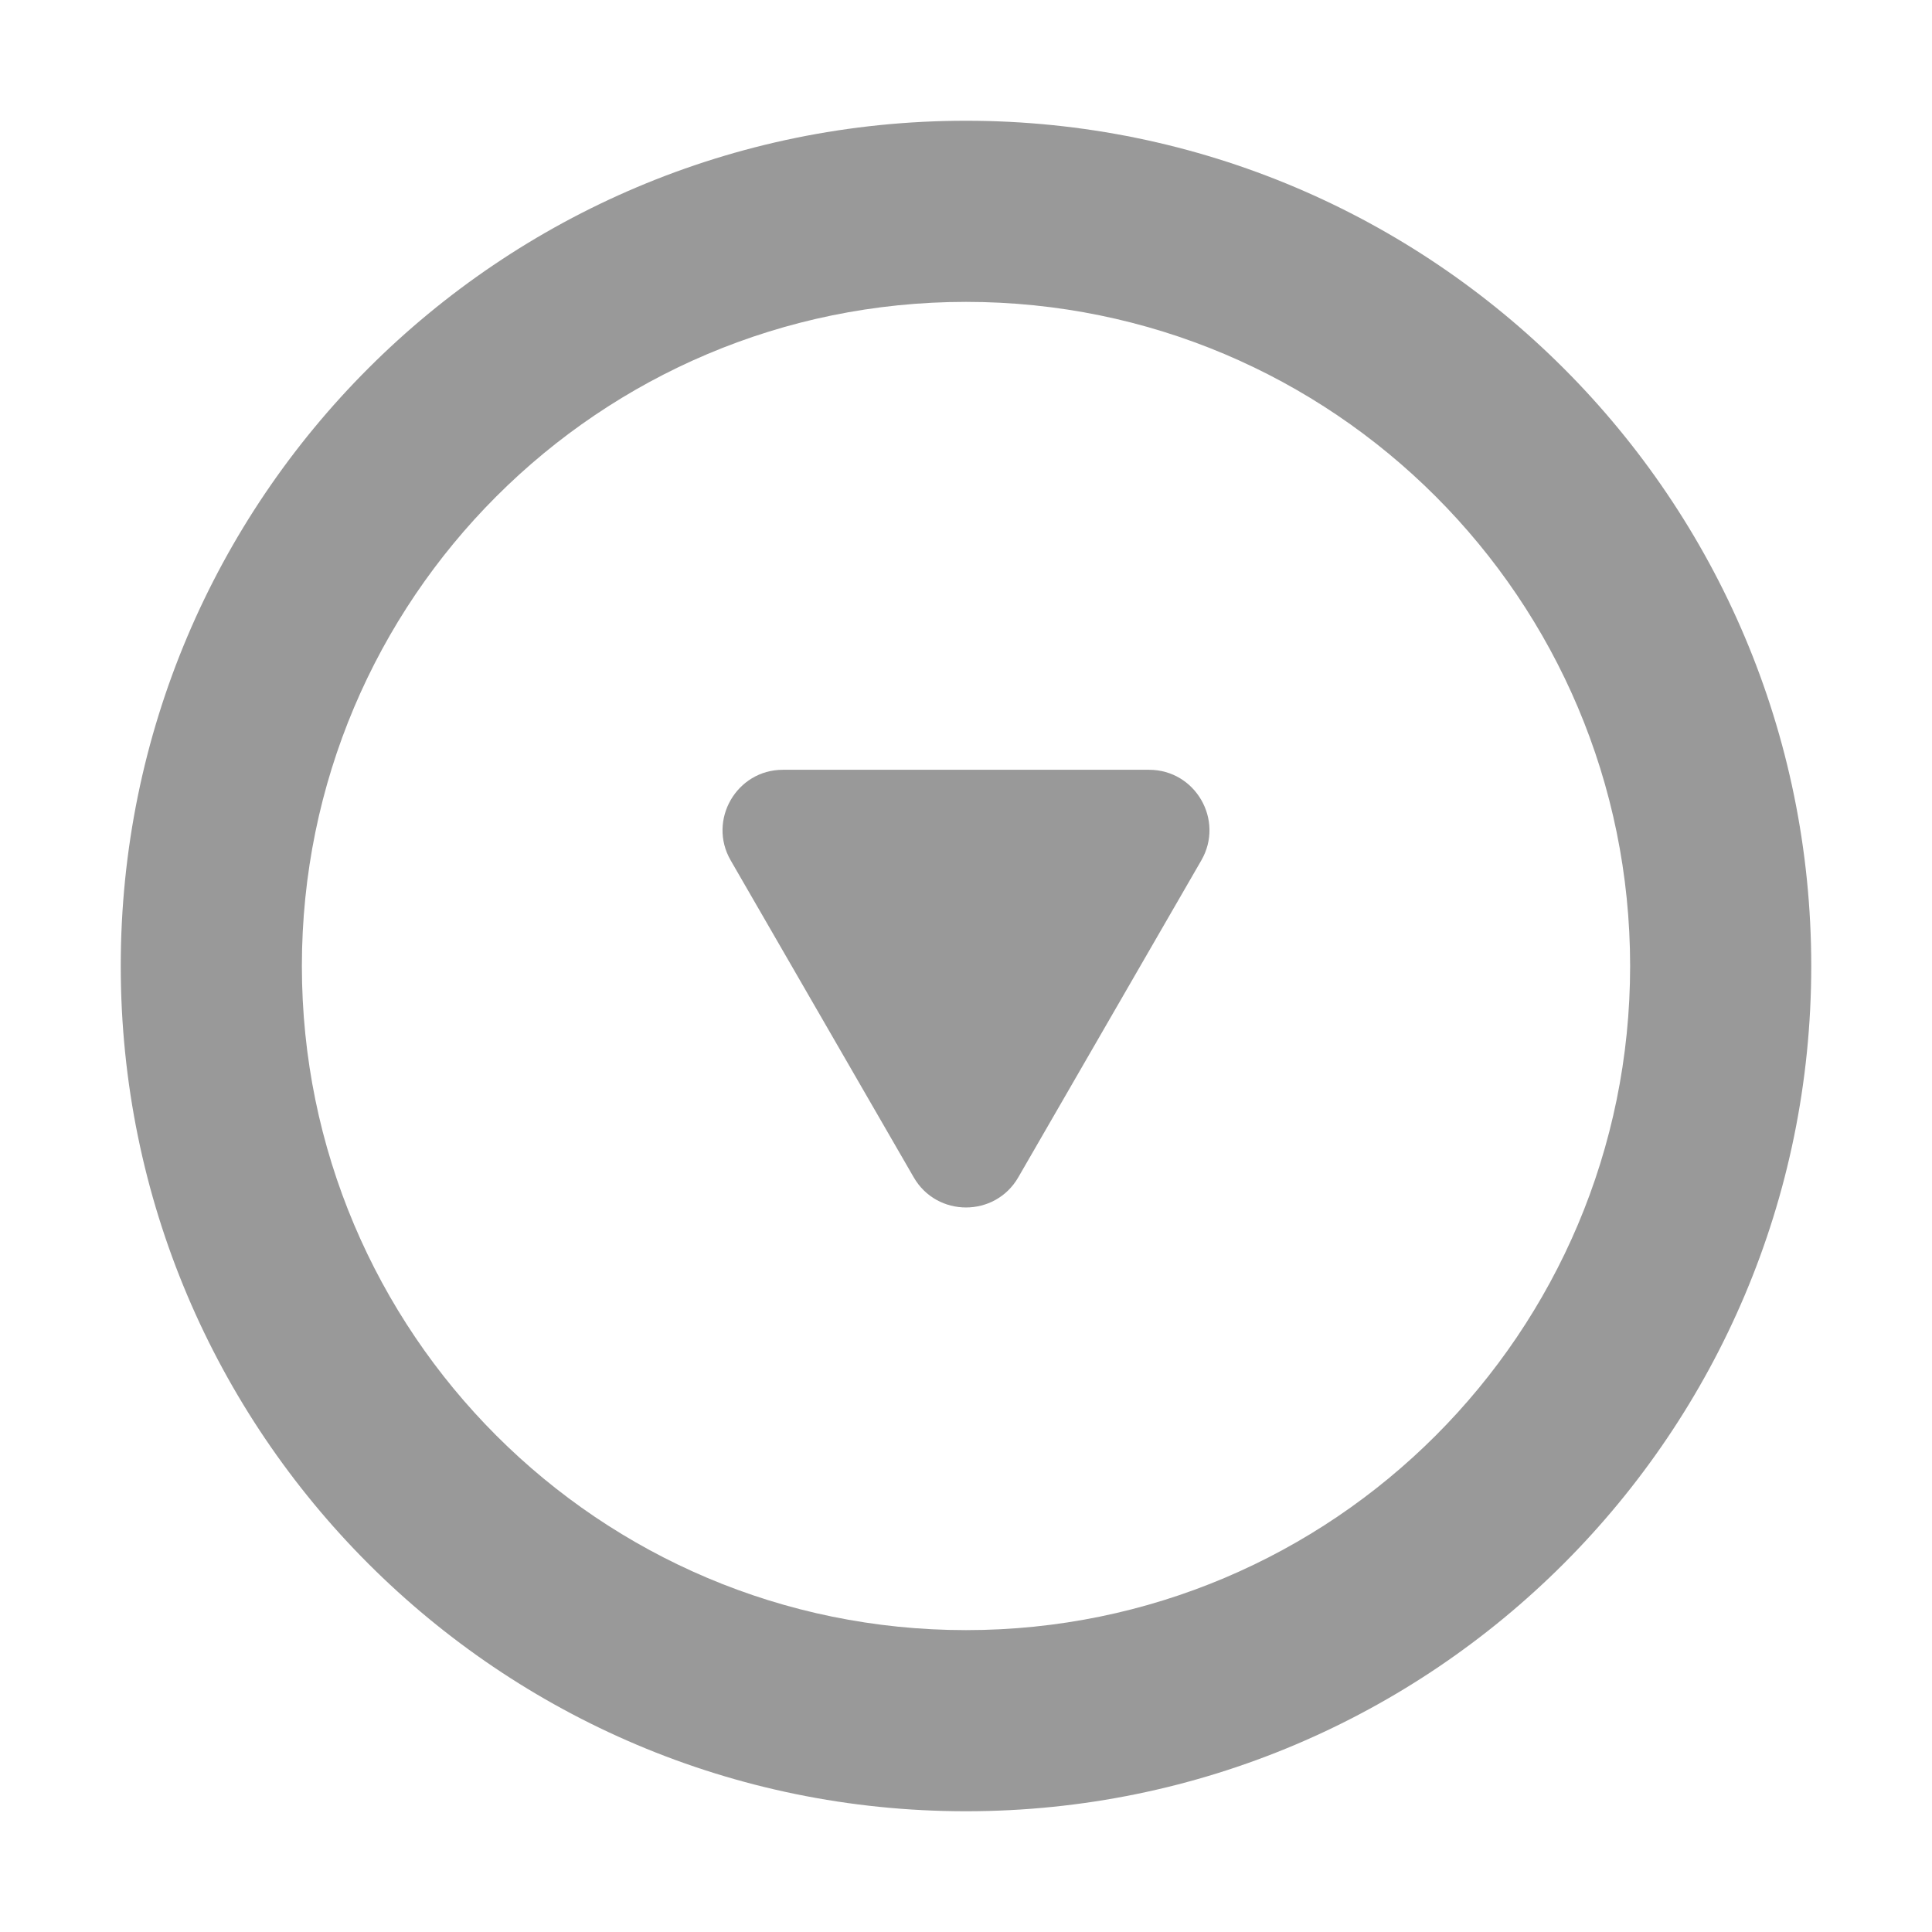
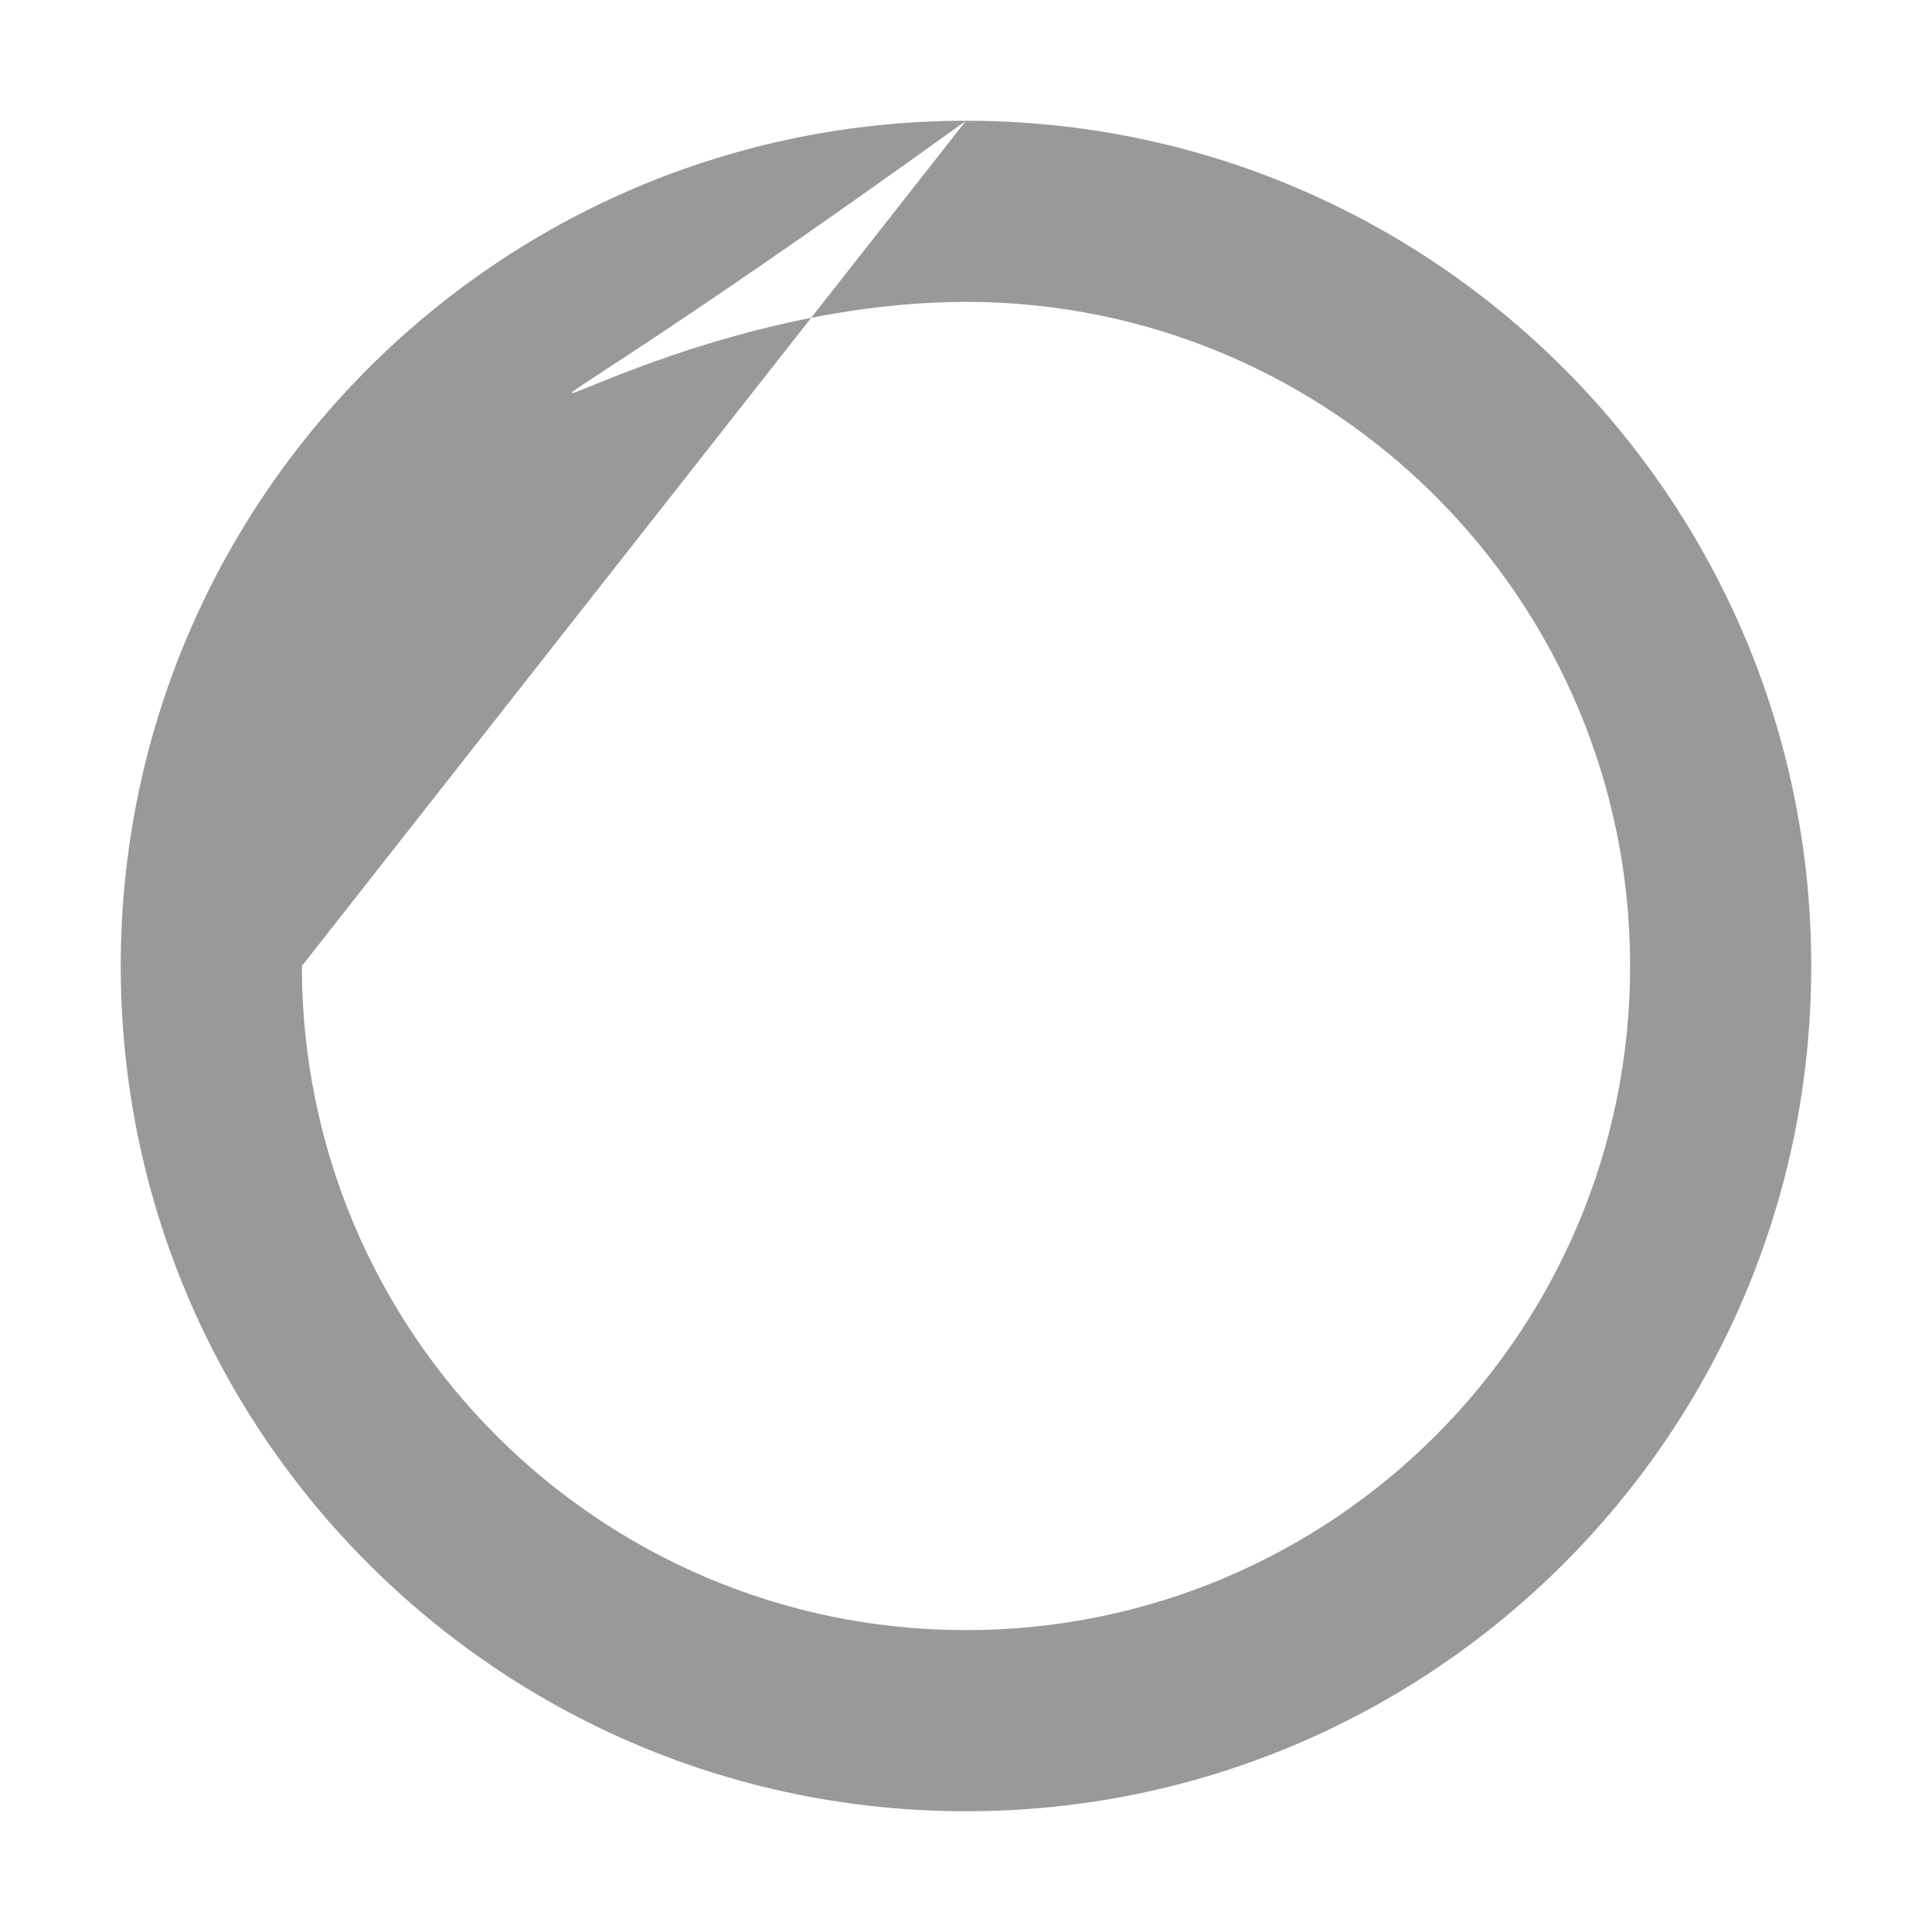
<svg xmlns="http://www.w3.org/2000/svg" width="16" height="16" viewBox="0 0 16 16" fill="none">
-   <path d="M6.051 7.125L7.567 9.75C7.759 10.083 8.241 10.083 8.433 9.75L9.949 7.125C10.141 6.792 9.9 6.375 9.516 6.375L6.484 6.375C6.1 6.375 5.859 6.792 6.051 7.125Z" fill="#999999" />
-   <path fill-rule="evenodd" clip-rule="evenodd" d="M8 1C4.134 1 1 4.134 1 8C1 11.866 4.134 15 8 15C11.866 15 15 11.866 15 8C15 4.134 11.866 1 8 1ZM2.5 8C2.5 4.962 4.962 2.5 8 2.5C11.038 2.5 13.5 4.962 13.5 8C13.5 11.038 11.038 13.5 8 13.5C4.962 13.5 2.5 11.038 2.5 8Z" fill="#999999" />
+   <path fill-rule="evenodd" clip-rule="evenodd" d="M8 1C4.134 1 1 4.134 1 8C1 11.866 4.134 15 8 15C11.866 15 15 11.866 15 8C15 4.134 11.866 1 8 1ZC2.5 4.962 4.962 2.5 8 2.5C11.038 2.5 13.5 4.962 13.5 8C13.5 11.038 11.038 13.5 8 13.5C4.962 13.5 2.5 11.038 2.5 8Z" fill="#999999" />
</svg>